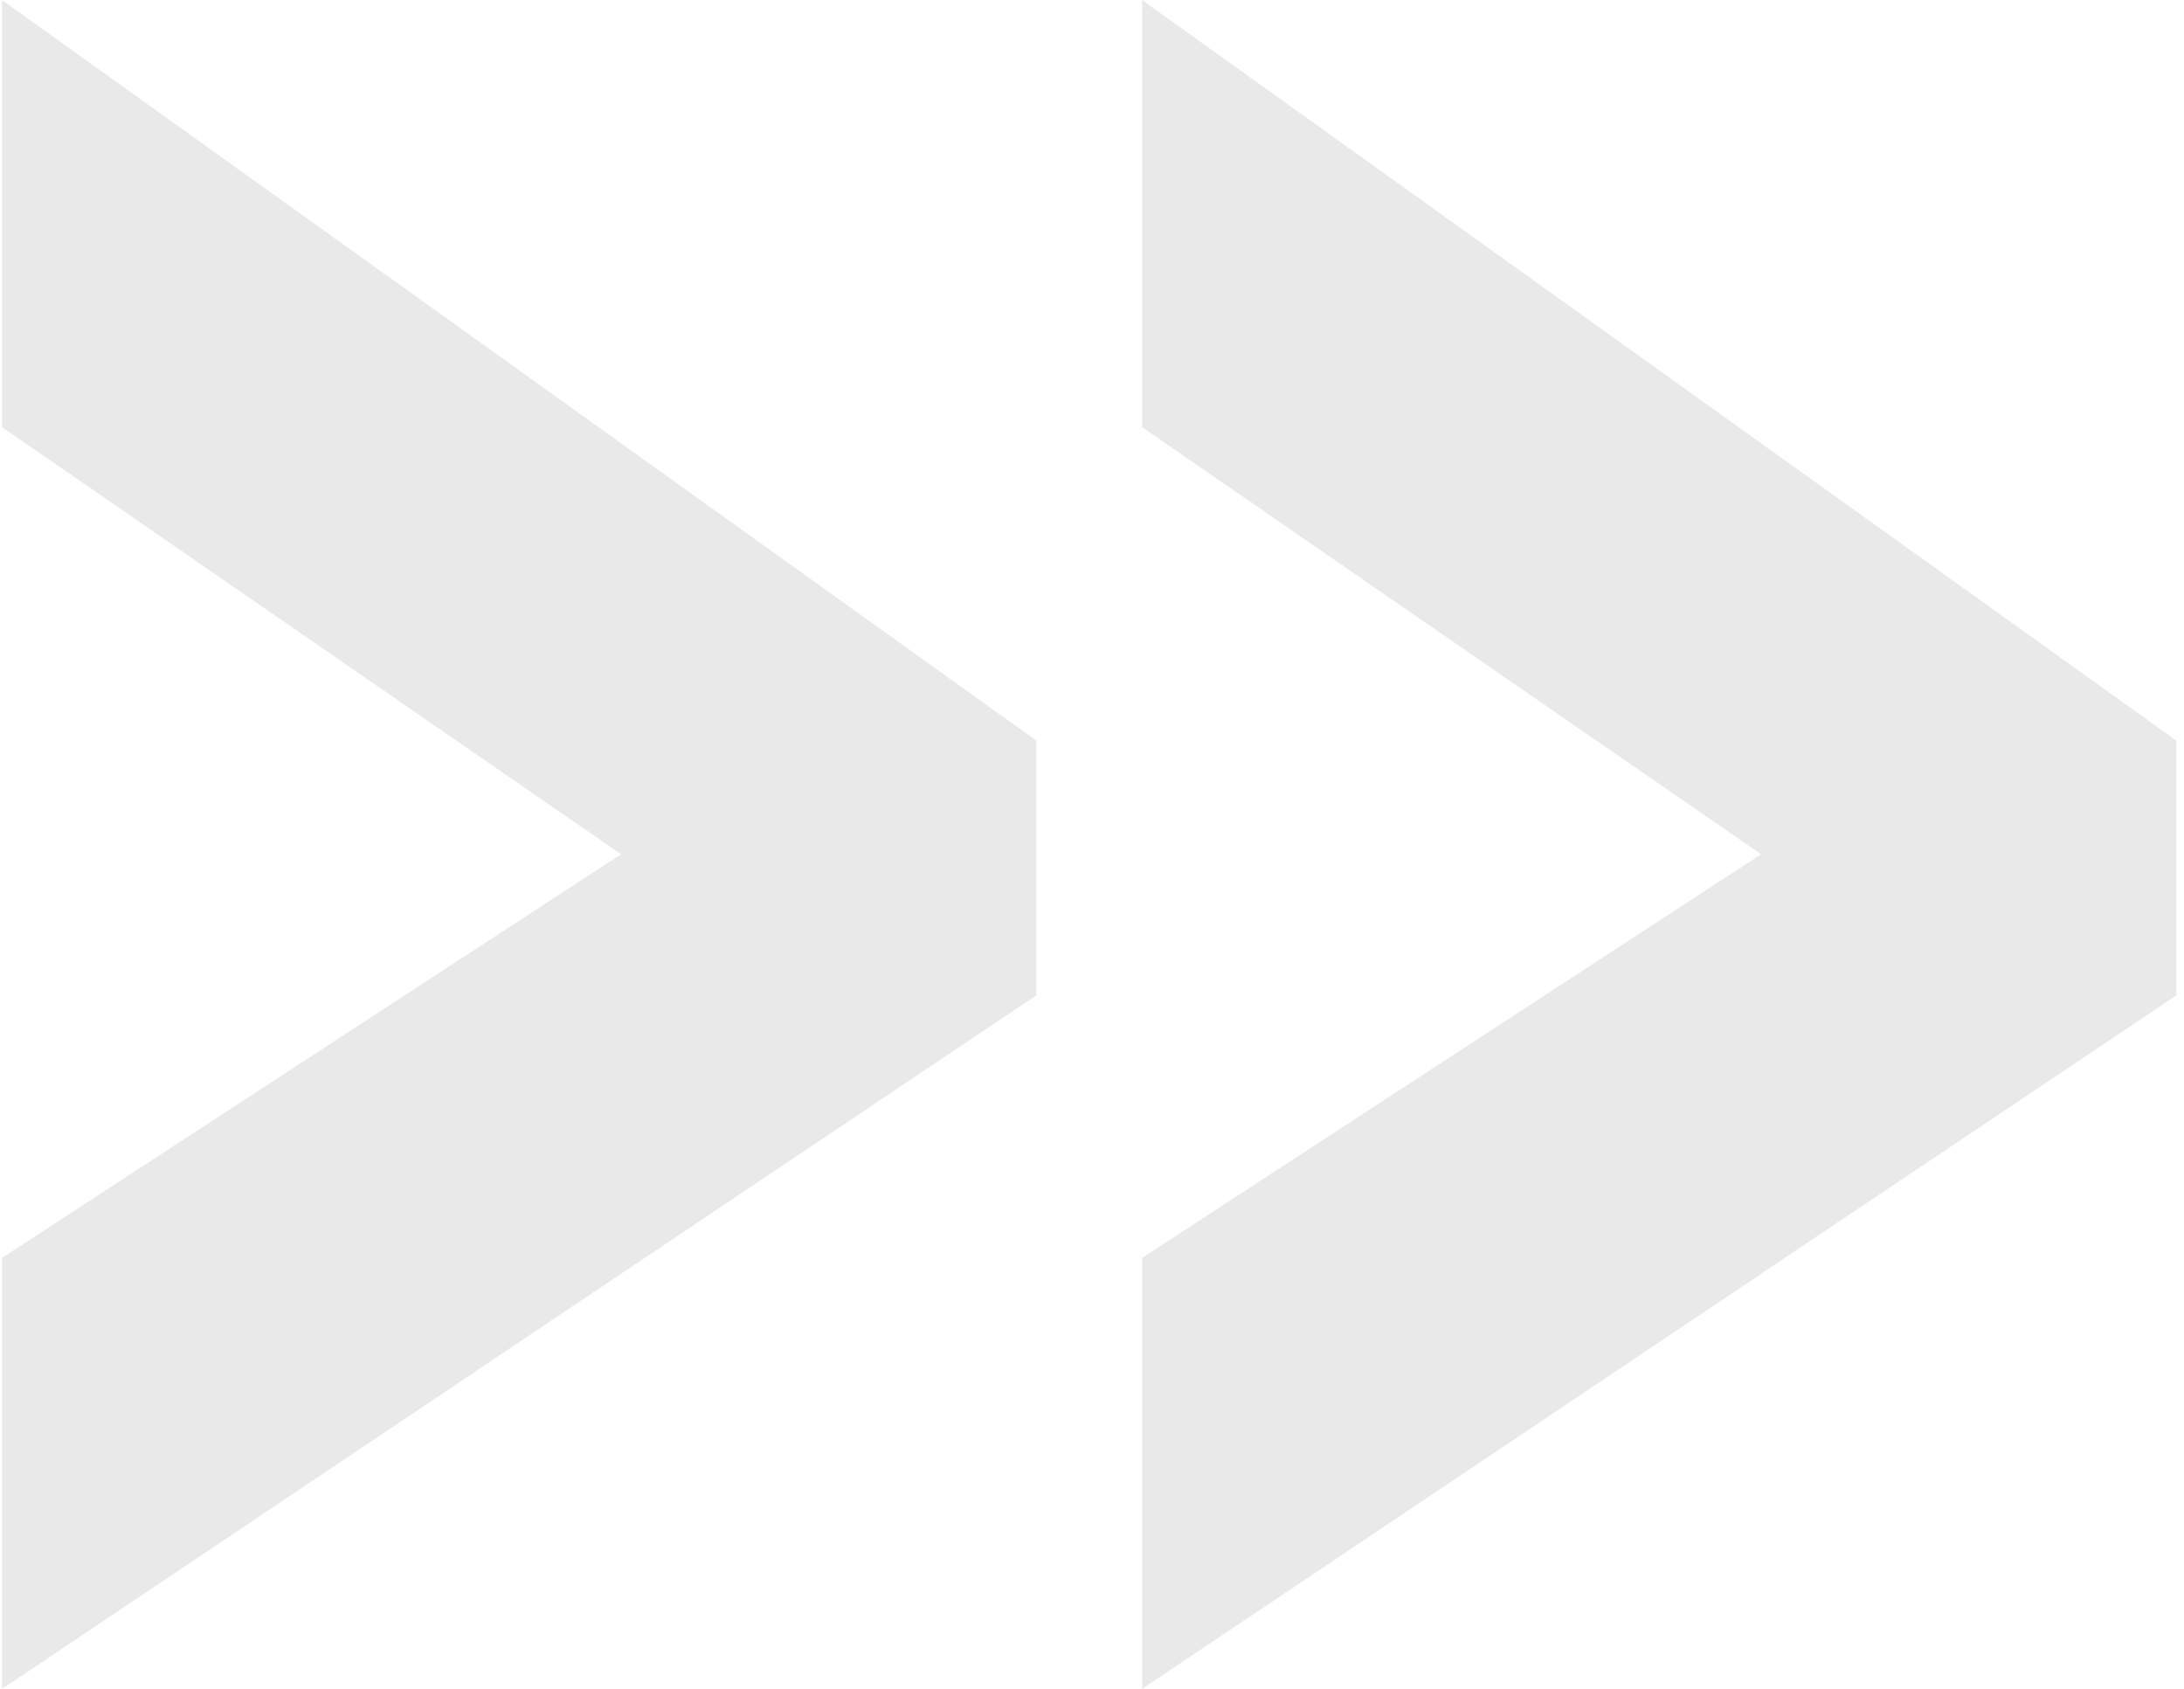
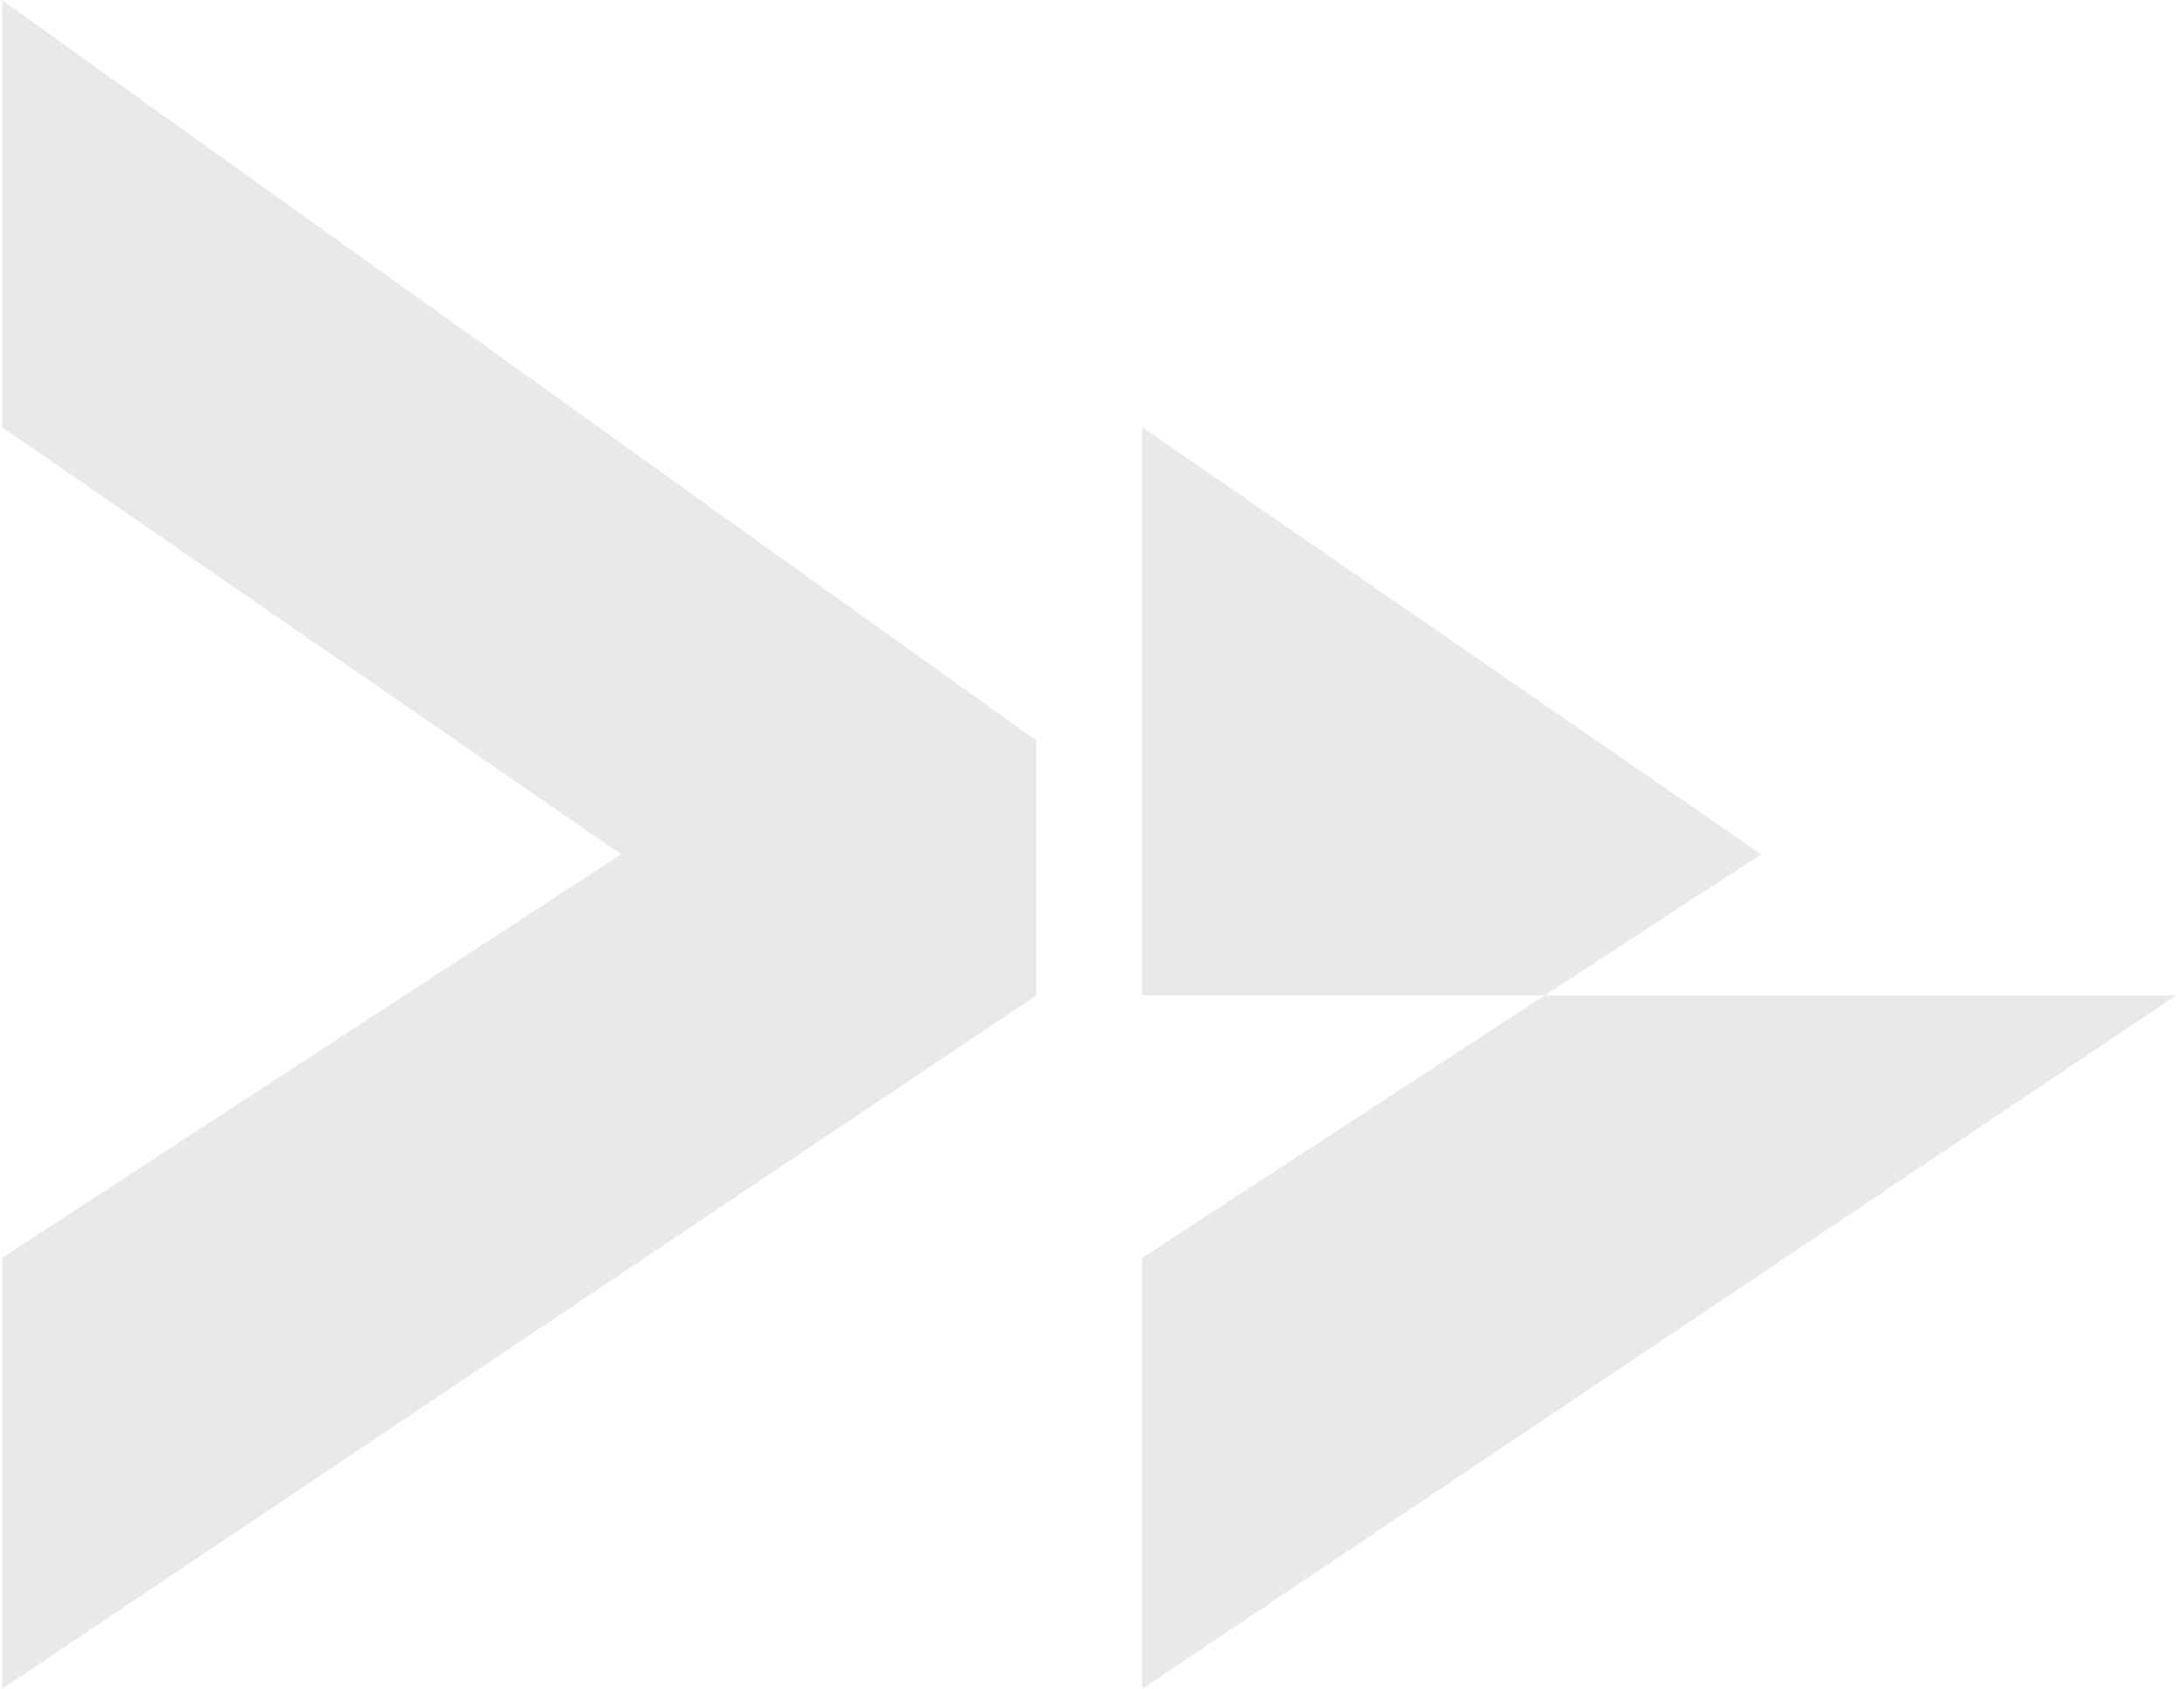
<svg xmlns="http://www.w3.org/2000/svg" width="97" height="75" viewBox="0 0 97 75" fill="none">
-   <path d="M96.662 44.198L50.726 74.996V55.856L78.218 37.934L50.726 18.968V0.002L96.662 32.888V44.198ZM46.028 44.198L0.092 74.996V55.856L27.584 37.934L0.092 18.968V0.002L46.028 32.888V44.198Z" fill="#E9E9E9" />
+   <path d="M96.662 44.198L50.726 74.996V55.856L78.218 37.934L50.726 18.968V0.002V44.198ZM46.028 44.198L0.092 74.996V55.856L27.584 37.934L0.092 18.968V0.002L46.028 32.888V44.198Z" fill="#E9E9E9" />
</svg>